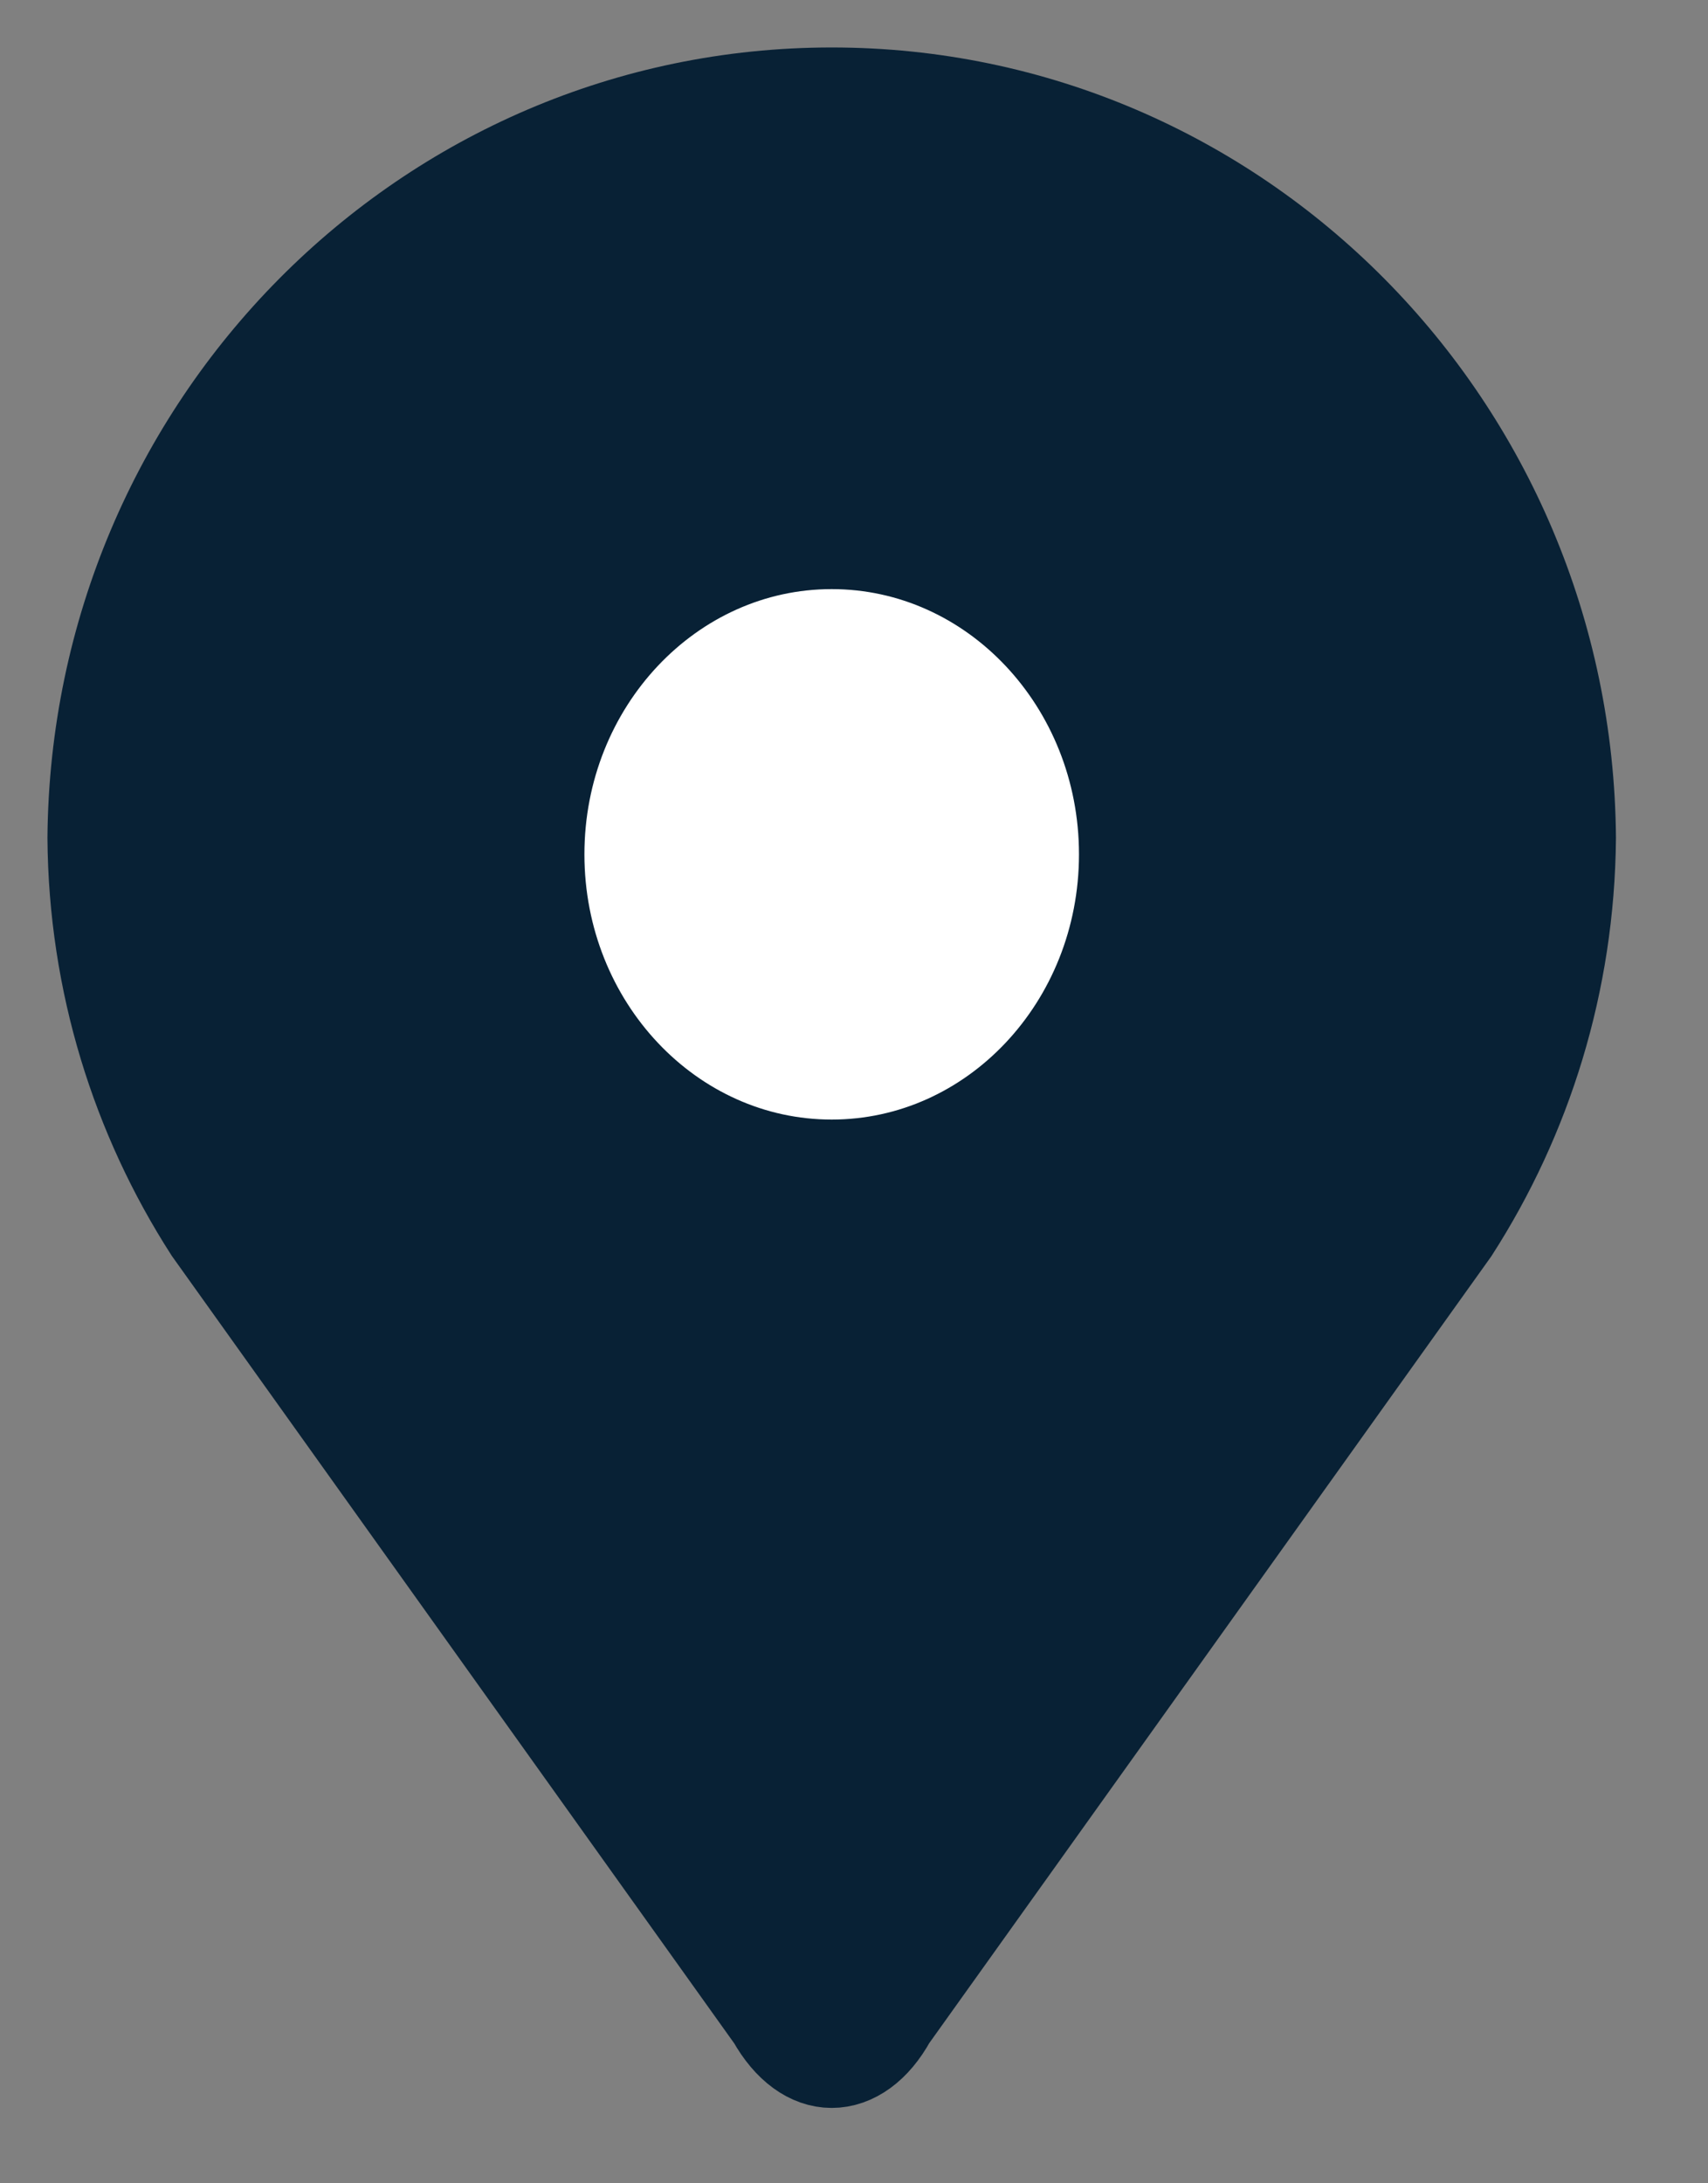
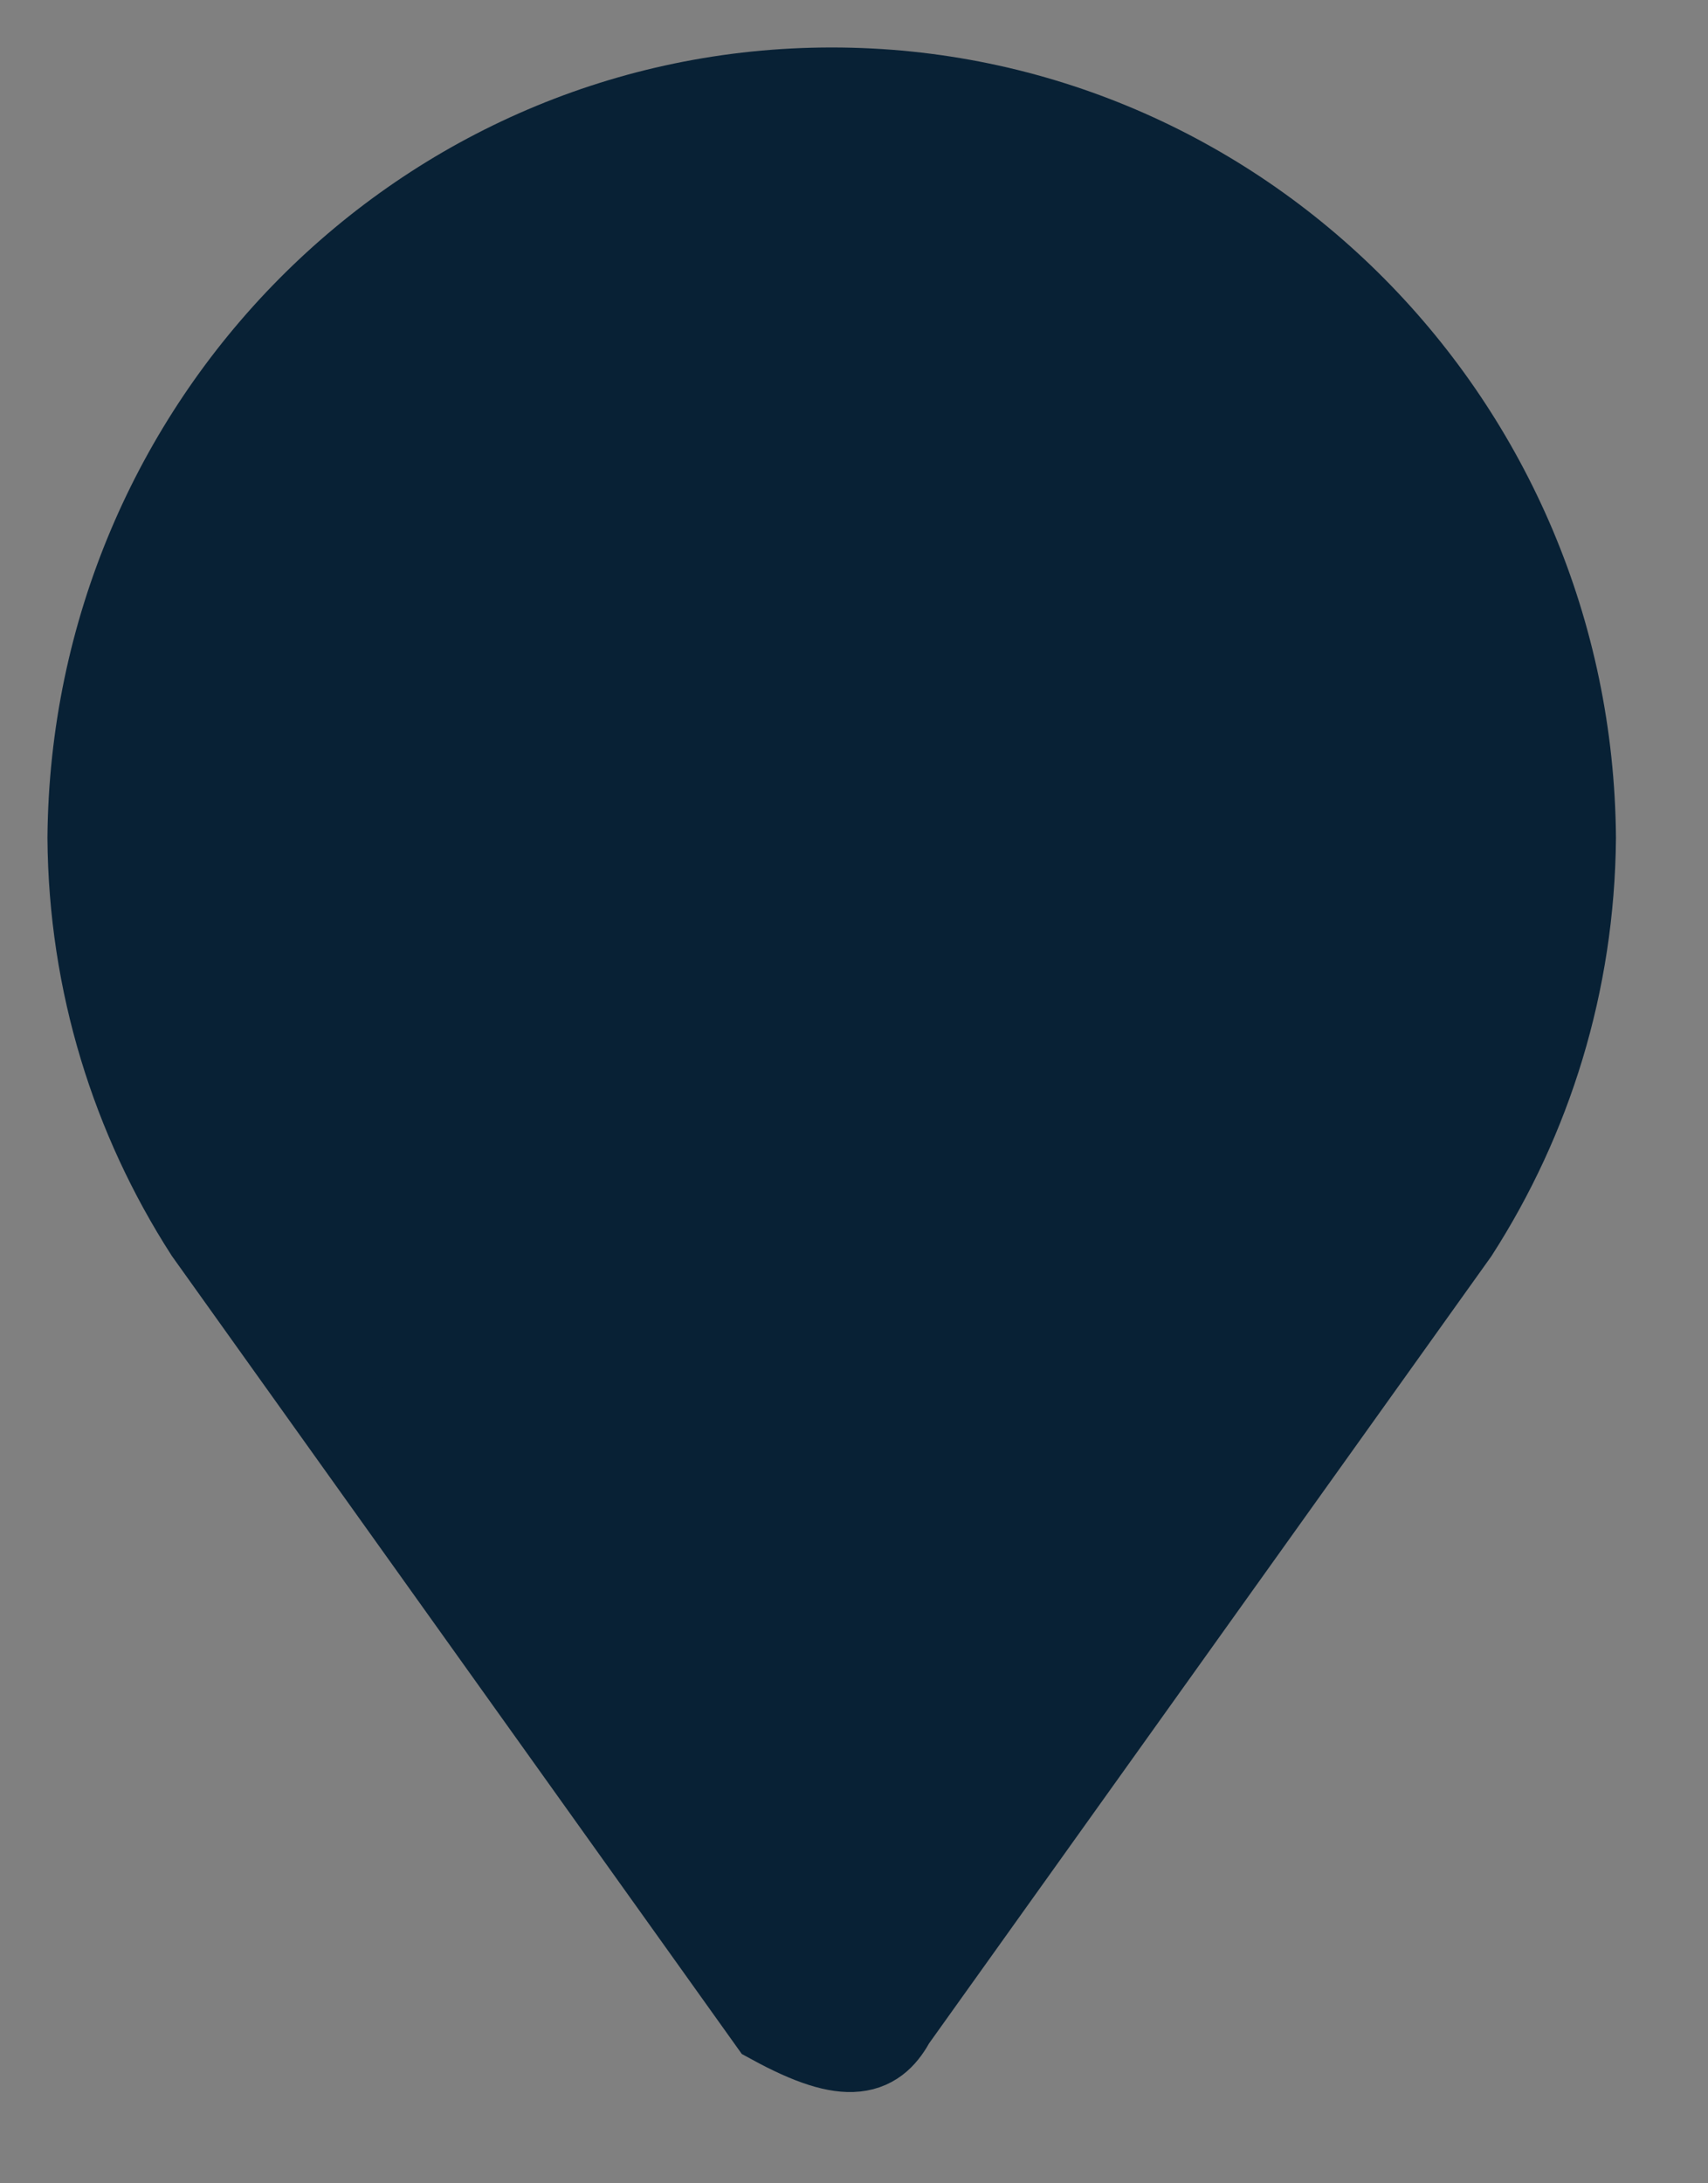
<svg xmlns="http://www.w3.org/2000/svg" width="18px" height="23px" viewBox="0 0 18 23" version="1.1">
  <rect x="0" y="0" width="18" height="23" fill="#808080" stroke="none" />
  <title>ICN/location</title>
  <desc>Created with Sketch.</desc>
  <g id="Desktop" stroke="none" stroke-width="1" fill="none" fill-rule="evenodd">
    <g id="Contact-us---Complaints---thank-you" transform="translate(-1058, -574)" stroke="#082135">
      <g id="06-GET-IN-TOUCH" transform="translate(1036, 386)">
        <g id="ICN/location" transform="translate(23, 189)">
-           <path d="M7.765,0 C3.496,0 0.036,3.499 3.55271368e-15,7.827 C0.011,9.346 0.46,10.761 1.225,11.95 L7.158,20.254 C7.327,20.554 7.546,20.706 7.765,20.706 C7.985,20.706 8.207,20.554 8.371,20.254 L14.303,11.953 C15.069,10.762 15.517,9.346 15.53,7.827 C15.496,3.499 12.036,0 7.765,0" id="Fill-23" fill="#082135" />
-           <path d="M10.871,8 C10.871,9.819 9.479,11.294 7.765,11.294 C6.052,11.294 4.659,9.819 4.659,8 C4.659,6.182 6.052,4.706 7.765,4.706 C9.479,4.706 10.871,6.182 10.871,8" id="Fill-24" fill="#FFFFFF" />
+           <path d="M7.765,0 C3.496,0 0.036,3.499 3.55271368e-15,7.827 C0.011,9.346 0.46,10.761 1.225,11.95 L7.158,20.254 C7.985,20.706 8.207,20.554 8.371,20.254 L14.303,11.953 C15.069,10.762 15.517,9.346 15.53,7.827 C15.496,3.499 12.036,0 7.765,0" id="Fill-23" fill="#082135" />
        </g>
      </g>
    </g>
  </g>
</svg>